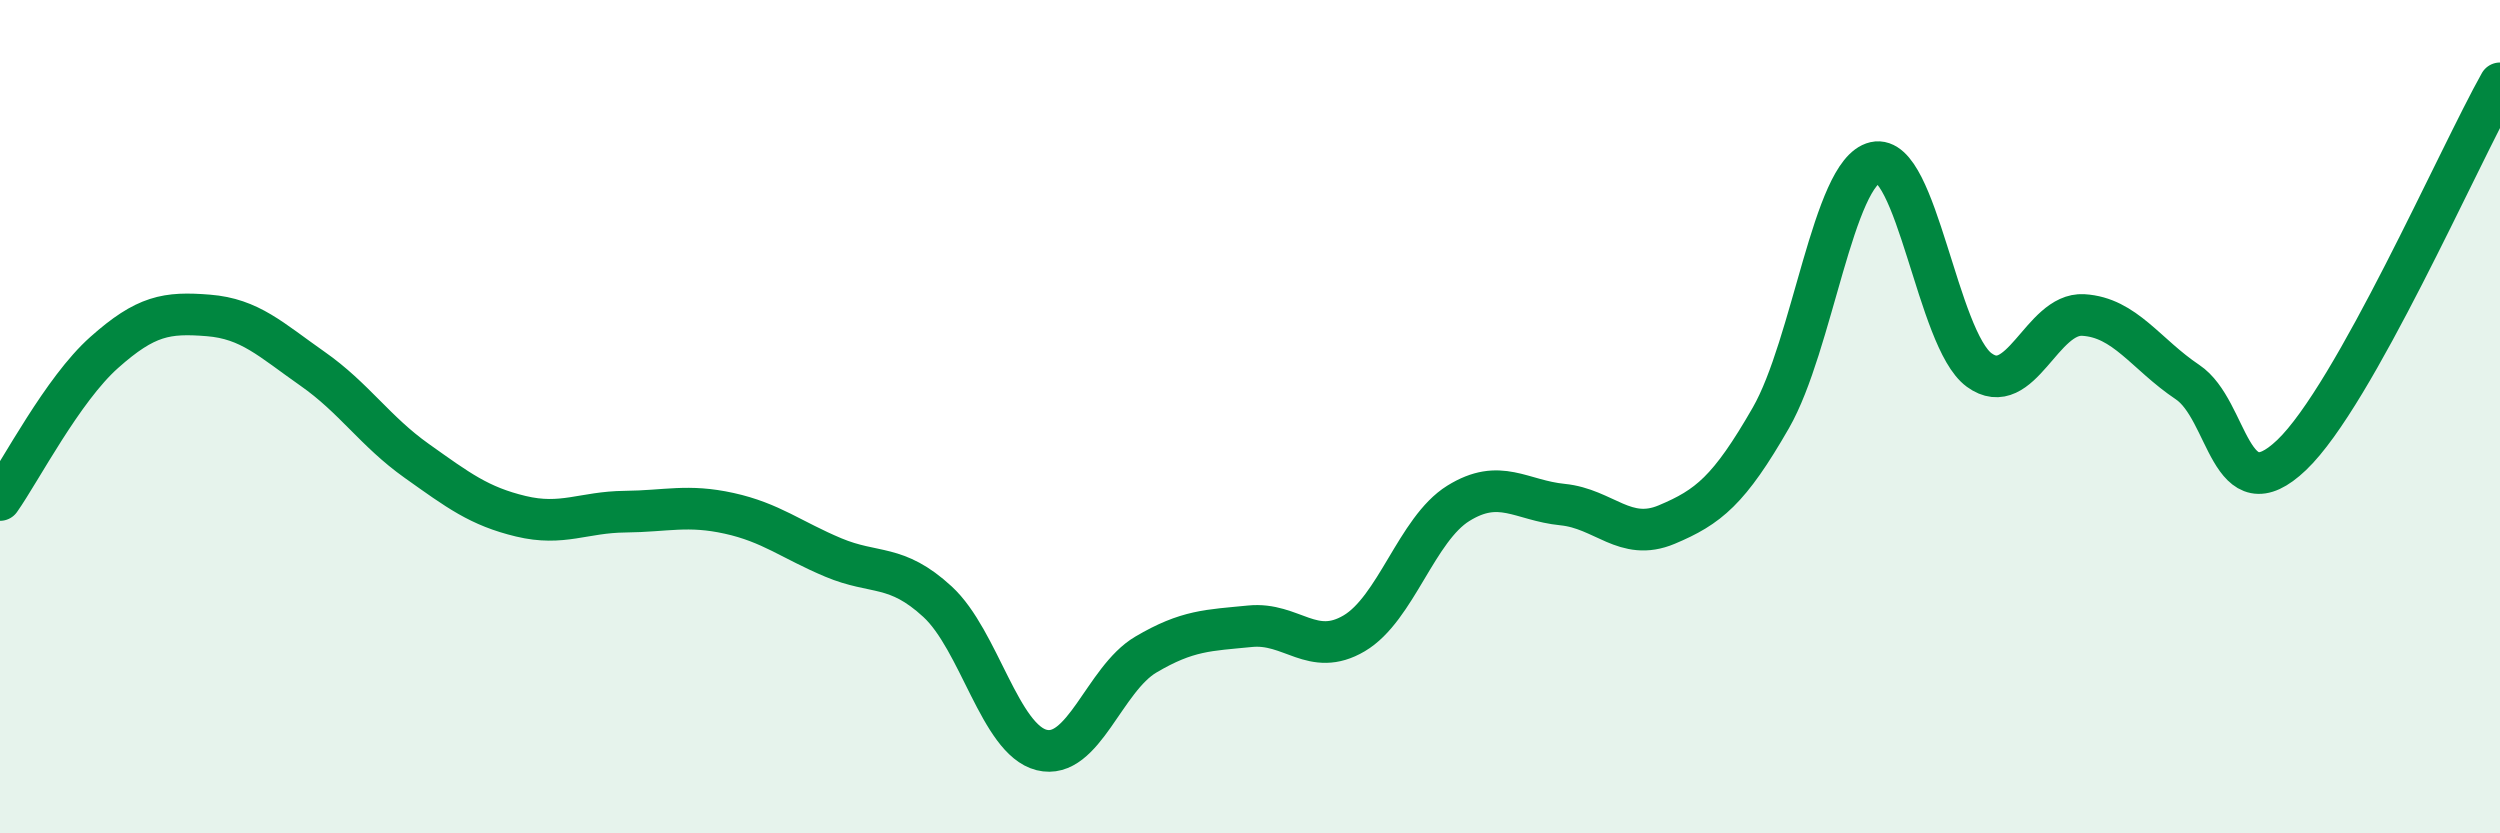
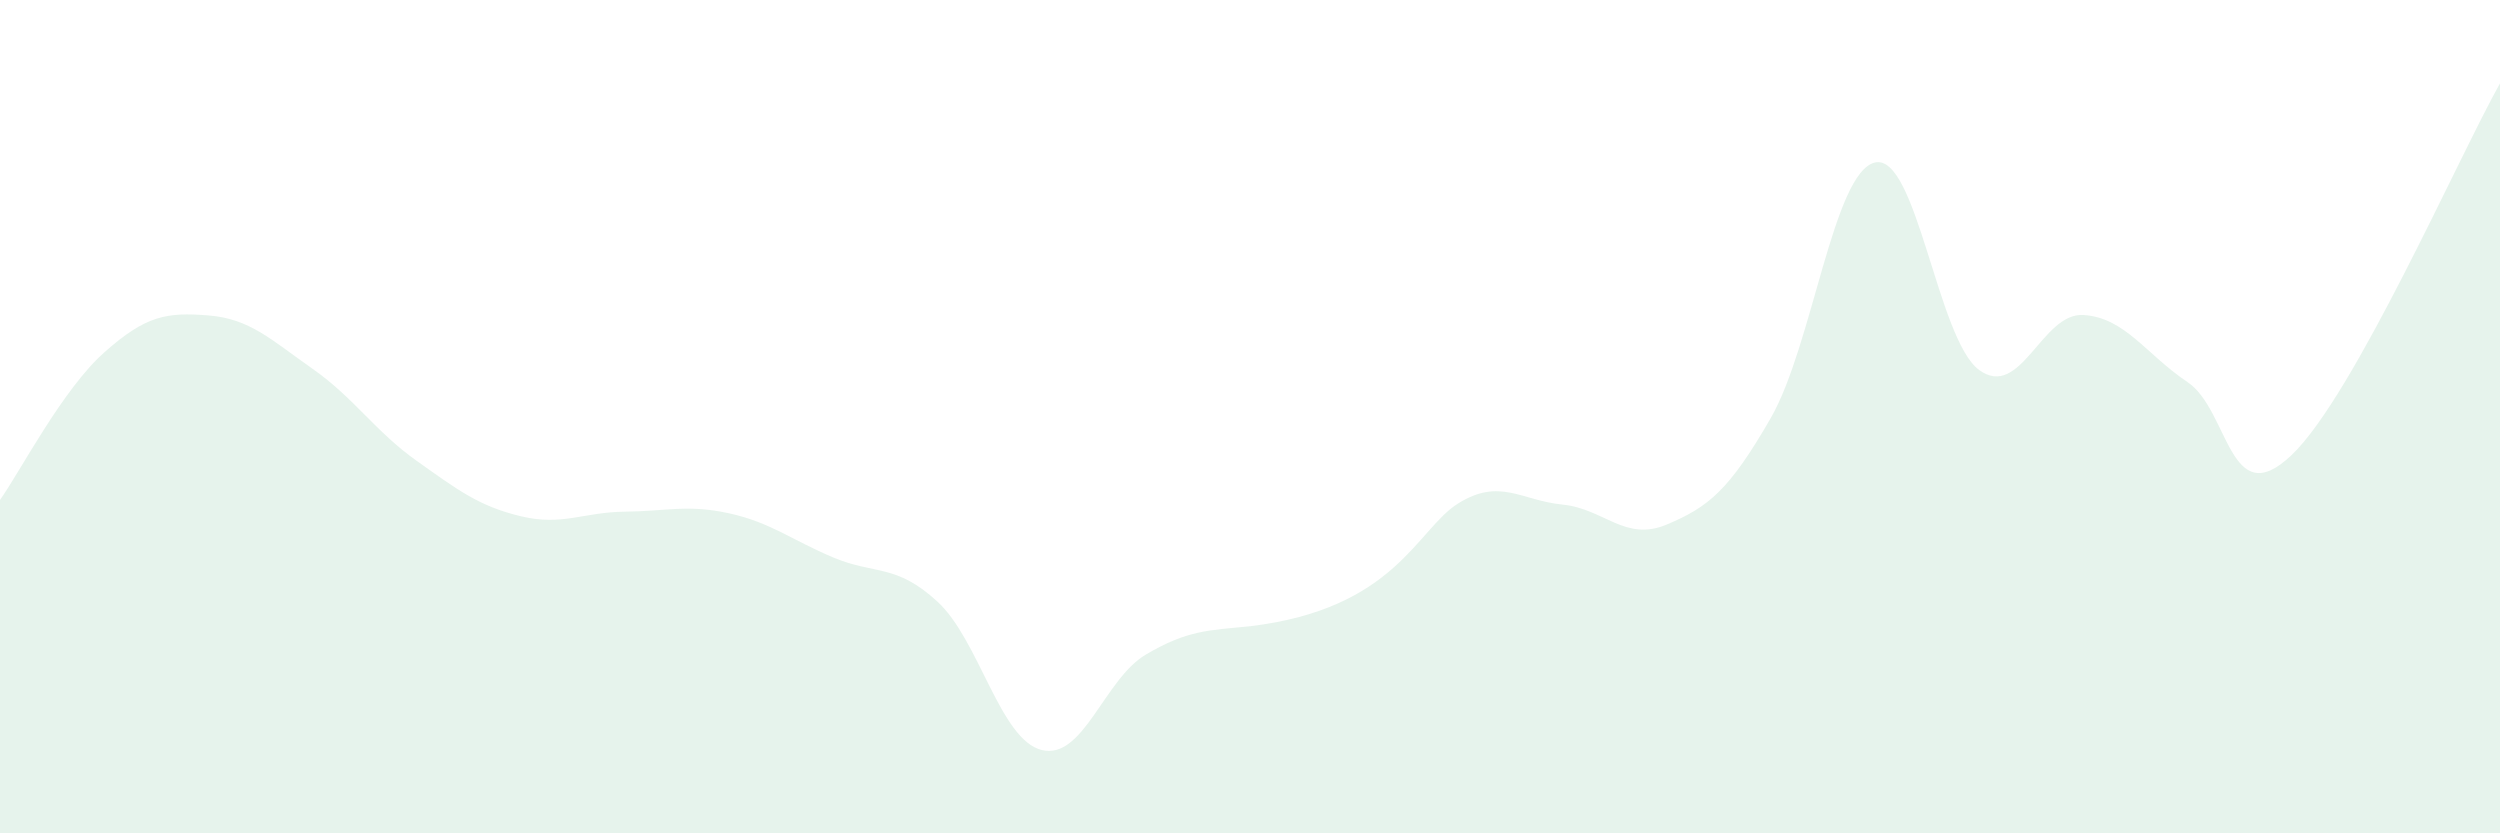
<svg xmlns="http://www.w3.org/2000/svg" width="60" height="20" viewBox="0 0 60 20">
-   <path d="M 0,12 C 0.5,11.29 1.5,9.35 2.5,8.46 C 3.5,7.57 4,7.49 5,7.57 C 6,7.65 6.5,8.15 7.5,8.85 C 8.5,9.55 9,10.35 10,11.06 C 11,11.77 11.5,12.15 12.5,12.39 C 13.5,12.63 14,12.29 15,12.28 C 16,12.27 16.5,12.1 17.5,12.32 C 18.5,12.54 19,12.96 20,13.38 C 21,13.8 21.5,13.52 22.5,14.44 C 23.5,15.36 24,17.75 25,18 C 26,18.25 26.5,16.3 27.5,15.71 C 28.5,15.12 29,15.13 30,15.03 C 31,14.93 31.5,15.79 32.5,15.2 C 33.5,14.61 34,12.7 35,12.08 C 36,11.46 36.5,12.01 37.5,12.11 C 38.5,12.21 39,13.01 40,12.59 C 41,12.17 41.5,11.77 42.5,10.03 C 43.5,8.29 44,4.13 45,3.9 C 46,3.67 46.5,8.15 47.5,8.88 C 48.5,9.61 49,7.5 50,7.56 C 51,7.62 51.5,8.5 52.5,9.17 C 53.5,9.84 53.5,12.35 55,10.92 C 56.5,9.49 59,3.78 60,2L60 20L0 20Z" fill="#008740" opacity="0.1" stroke-linecap="round" stroke-linejoin="round" />
-   <path d="M 0,12 C 0.5,11.29 1.5,9.35 2.5,8.46 C 3.5,7.57 4,7.49 5,7.57 C 6,7.65 6.5,8.15 7.5,8.85 C 8.5,9.55 9,10.35 10,11.06 C 11,11.77 11.5,12.15 12.5,12.39 C 13.5,12.63 14,12.29 15,12.28 C 16,12.27 16.5,12.1 17.5,12.32 C 18.5,12.54 19,12.96 20,13.38 C 21,13.8 21.5,13.52 22.5,14.44 C 23.5,15.36 24,17.75 25,18 C 26,18.25 26.5,16.3 27.5,15.71 C 28.5,15.12 29,15.13 30,15.03 C 31,14.93 31.5,15.79 32.5,15.2 C 33.5,14.61 34,12.7 35,12.08 C 36,11.46 36.5,12.01 37.5,12.11 C 38.5,12.21 39,13.01 40,12.59 C 41,12.17 41.5,11.77 42.5,10.03 C 43.5,8.29 44,4.13 45,3.9 C 46,3.67 46.5,8.15 47.5,8.88 C 48.5,9.61 49,7.5 50,7.56 C 51,7.62 51.5,8.5 52.5,9.17 C 53.5,9.84 53.5,12.35 55,10.92 C 56.5,9.49 59,3.78 60,2" stroke="#008740" stroke-width="1" fill="none" stroke-linecap="round" stroke-linejoin="round" />
+   <path d="M 0,12 C 0.5,11.29 1.5,9.35 2.5,8.46 C 3.5,7.57 4,7.49 5,7.57 C 6,7.65 6.5,8.15 7.5,8.85 C 8.5,9.55 9,10.35 10,11.06 C 11,11.77 11.5,12.15 12.5,12.39 C 13.5,12.63 14,12.29 15,12.28 C 16,12.27 16.5,12.1 17.5,12.32 C 18.5,12.54 19,12.96 20,13.38 C 21,13.8 21.5,13.52 22.5,14.44 C 23.5,15.36 24,17.75 25,18 C 26,18.25 26.5,16.3 27.5,15.71 C 28.5,15.12 29,15.13 30,15.03 C 33.5,14.61 34,12.7 35,12.08 C 36,11.46 36.5,12.01 37.5,12.11 C 38.5,12.21 39,13.01 40,12.59 C 41,12.17 41.5,11.77 42.5,10.03 C 43.5,8.29 44,4.13 45,3.9 C 46,3.67 46.5,8.15 47.5,8.88 C 48.5,9.61 49,7.5 50,7.56 C 51,7.62 51.5,8.5 52.5,9.17 C 53.5,9.84 53.5,12.35 55,10.92 C 56.5,9.49 59,3.78 60,2L60 20L0 20Z" fill="#008740" opacity="0.1" stroke-linecap="round" stroke-linejoin="round" />
</svg>